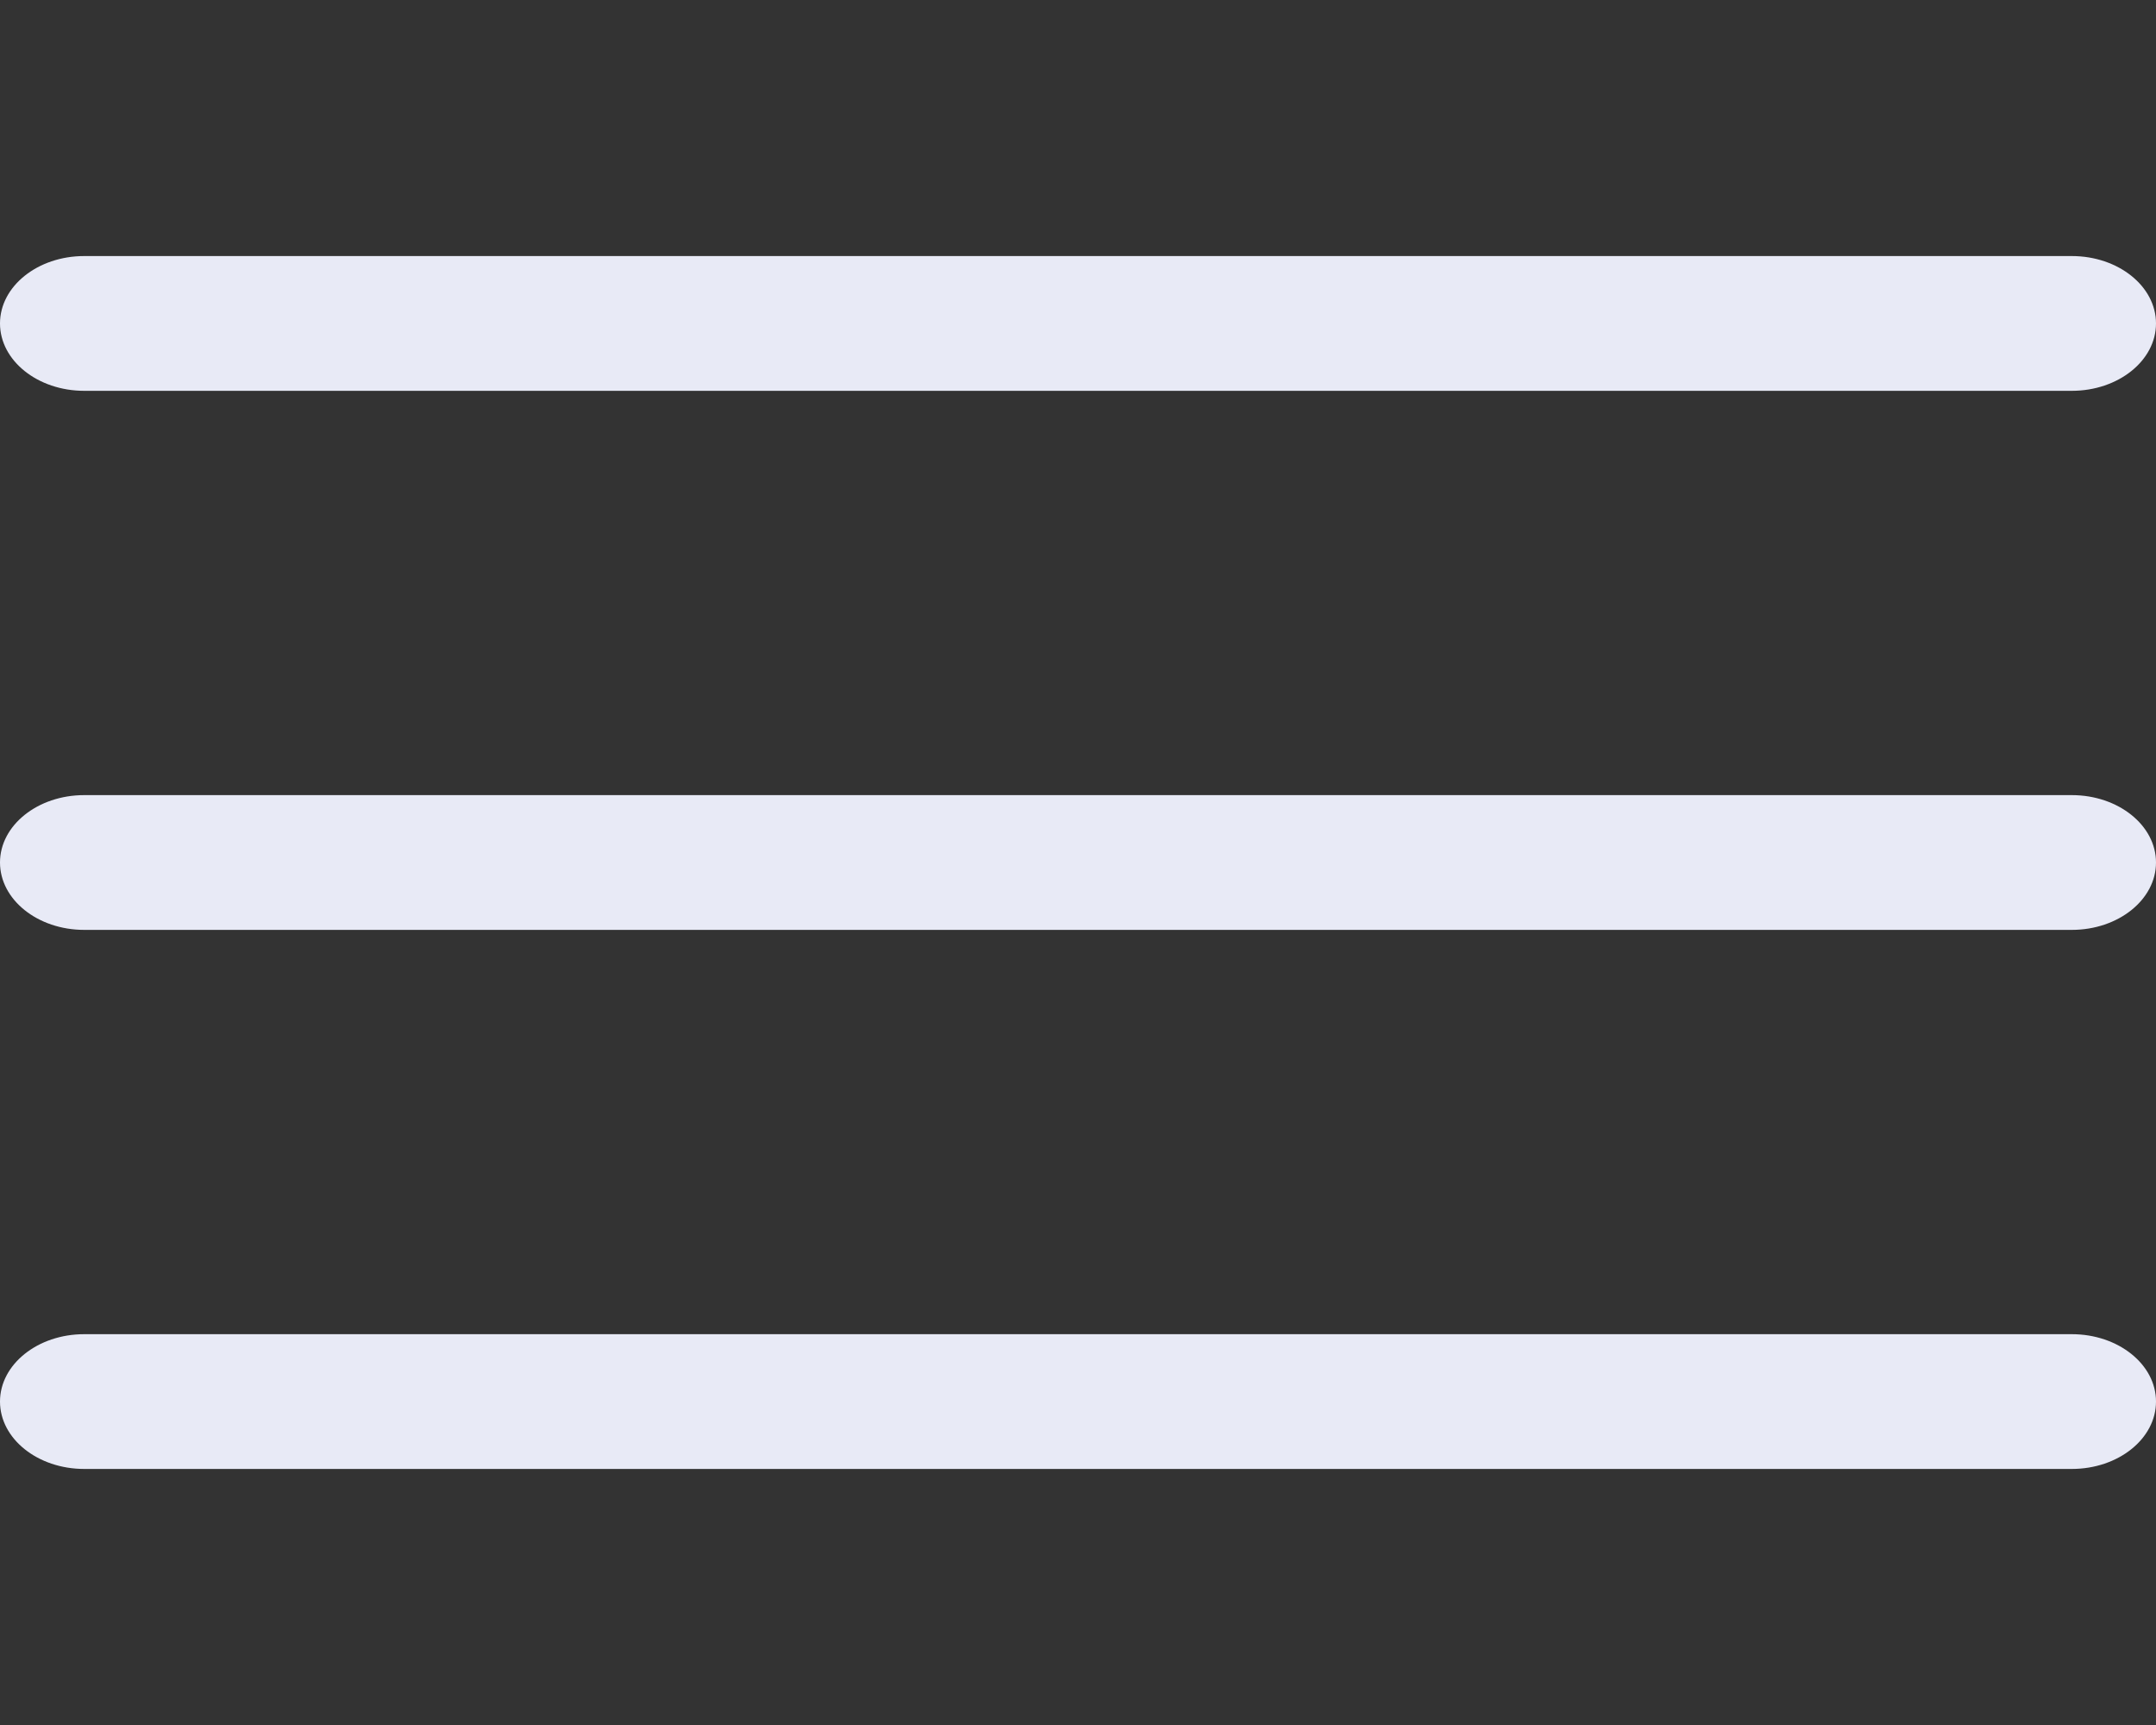
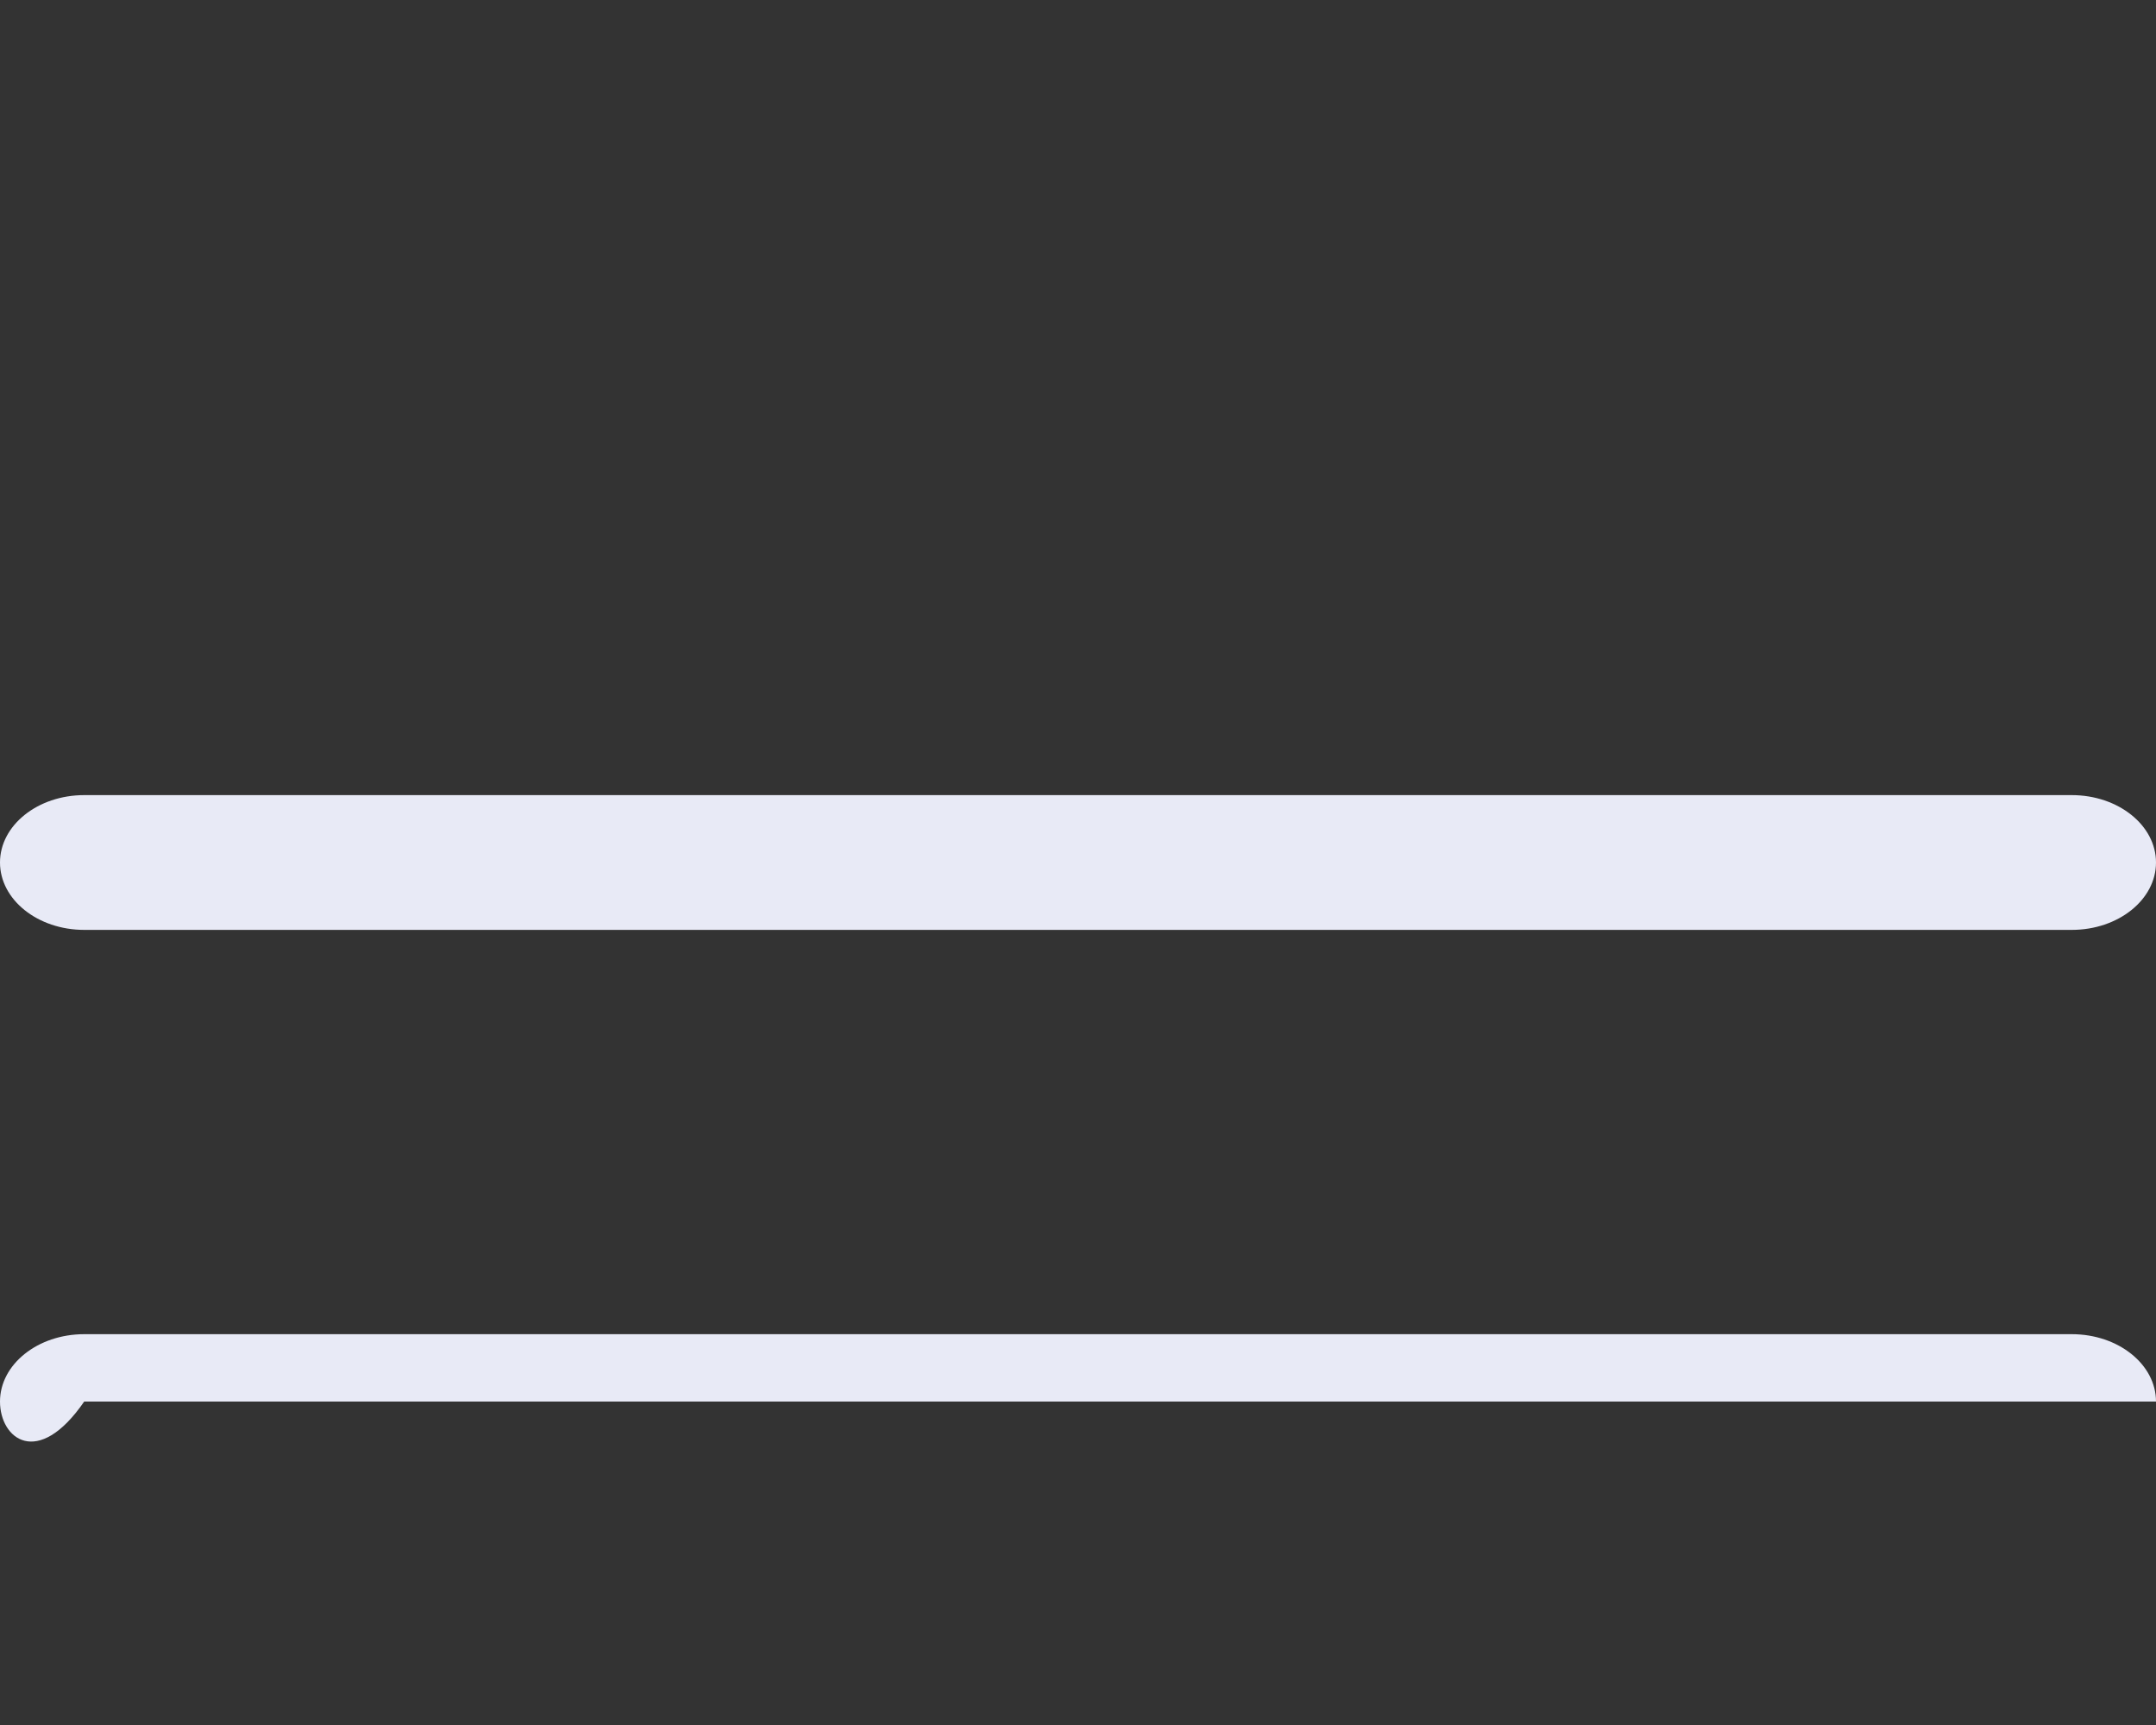
<svg xmlns="http://www.w3.org/2000/svg" width="40" height="32" viewBox="0 0 40 32" fill="none">
  <rect x="0" y="0" width="40" height="32" fill="#333333" stroke="none" />
  <path d="M1.562 14.75H38.438C39.3 14.75 40 15.31 40 16C40 16.69 39.3 17.25 38.438 17.25H1.562C0.7 17.25 0 16.69 0 16C0 15.31 0.7 14.75 1.562 14.75Z" fill="#E8EAF6" />
-   <path d="M1.562 4.75H38.438C39.3 4.75 40 5.31 40 6C40 6.69 39.3 7.25 38.438 7.25H1.562C0.7 7.25 0 6.69 0 6C0 5.31 0.7 4.75 1.562 4.75Z" fill="#E8EAF6" />
-   <path d="M1.562 24.75H38.438C39.3 24.75 40 25.31 40 26C40 26.69 39.3 27.25 38.438 27.25H1.562C0.7 27.25 0 26.69 0 26C0 25.31 0.7 24.75 1.562 24.75Z" fill="#E8EAF6" />
+   <path d="M1.562 24.75H38.438C39.3 24.75 40 25.31 40 26H1.562C0.7 27.25 0 26.69 0 26C0 25.31 0.7 24.75 1.562 24.75Z" fill="#E8EAF6" />
</svg>